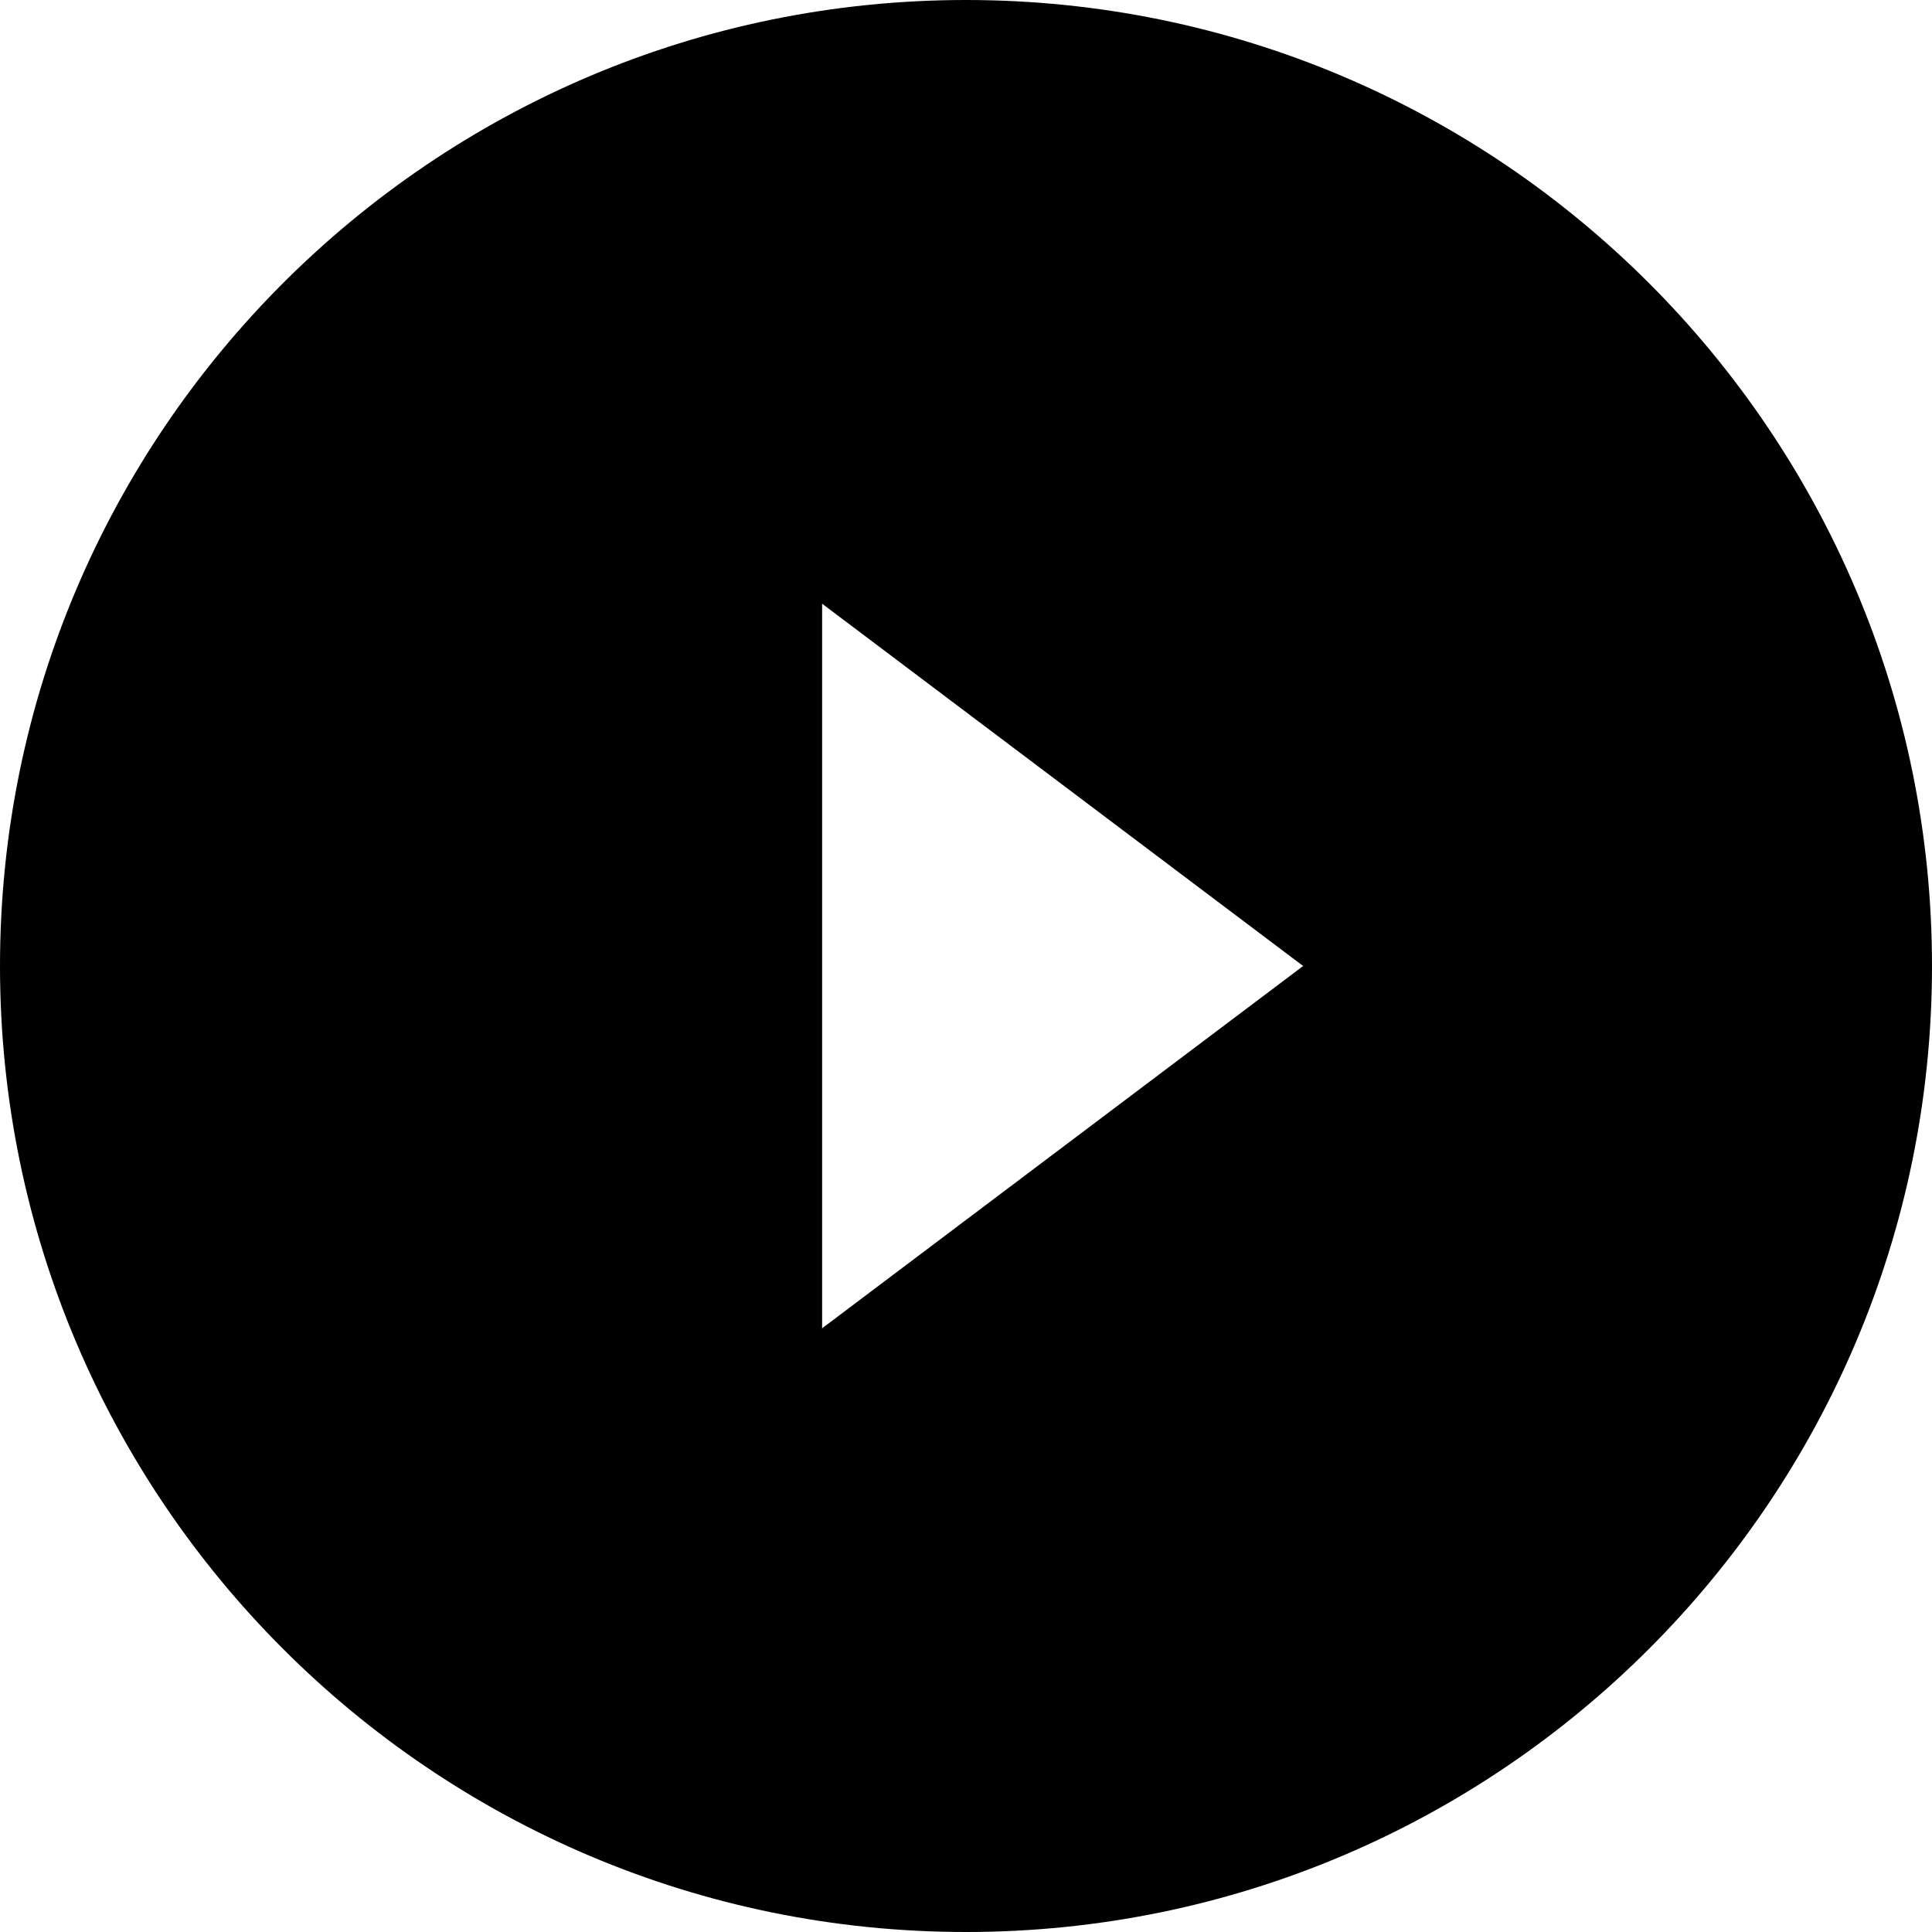
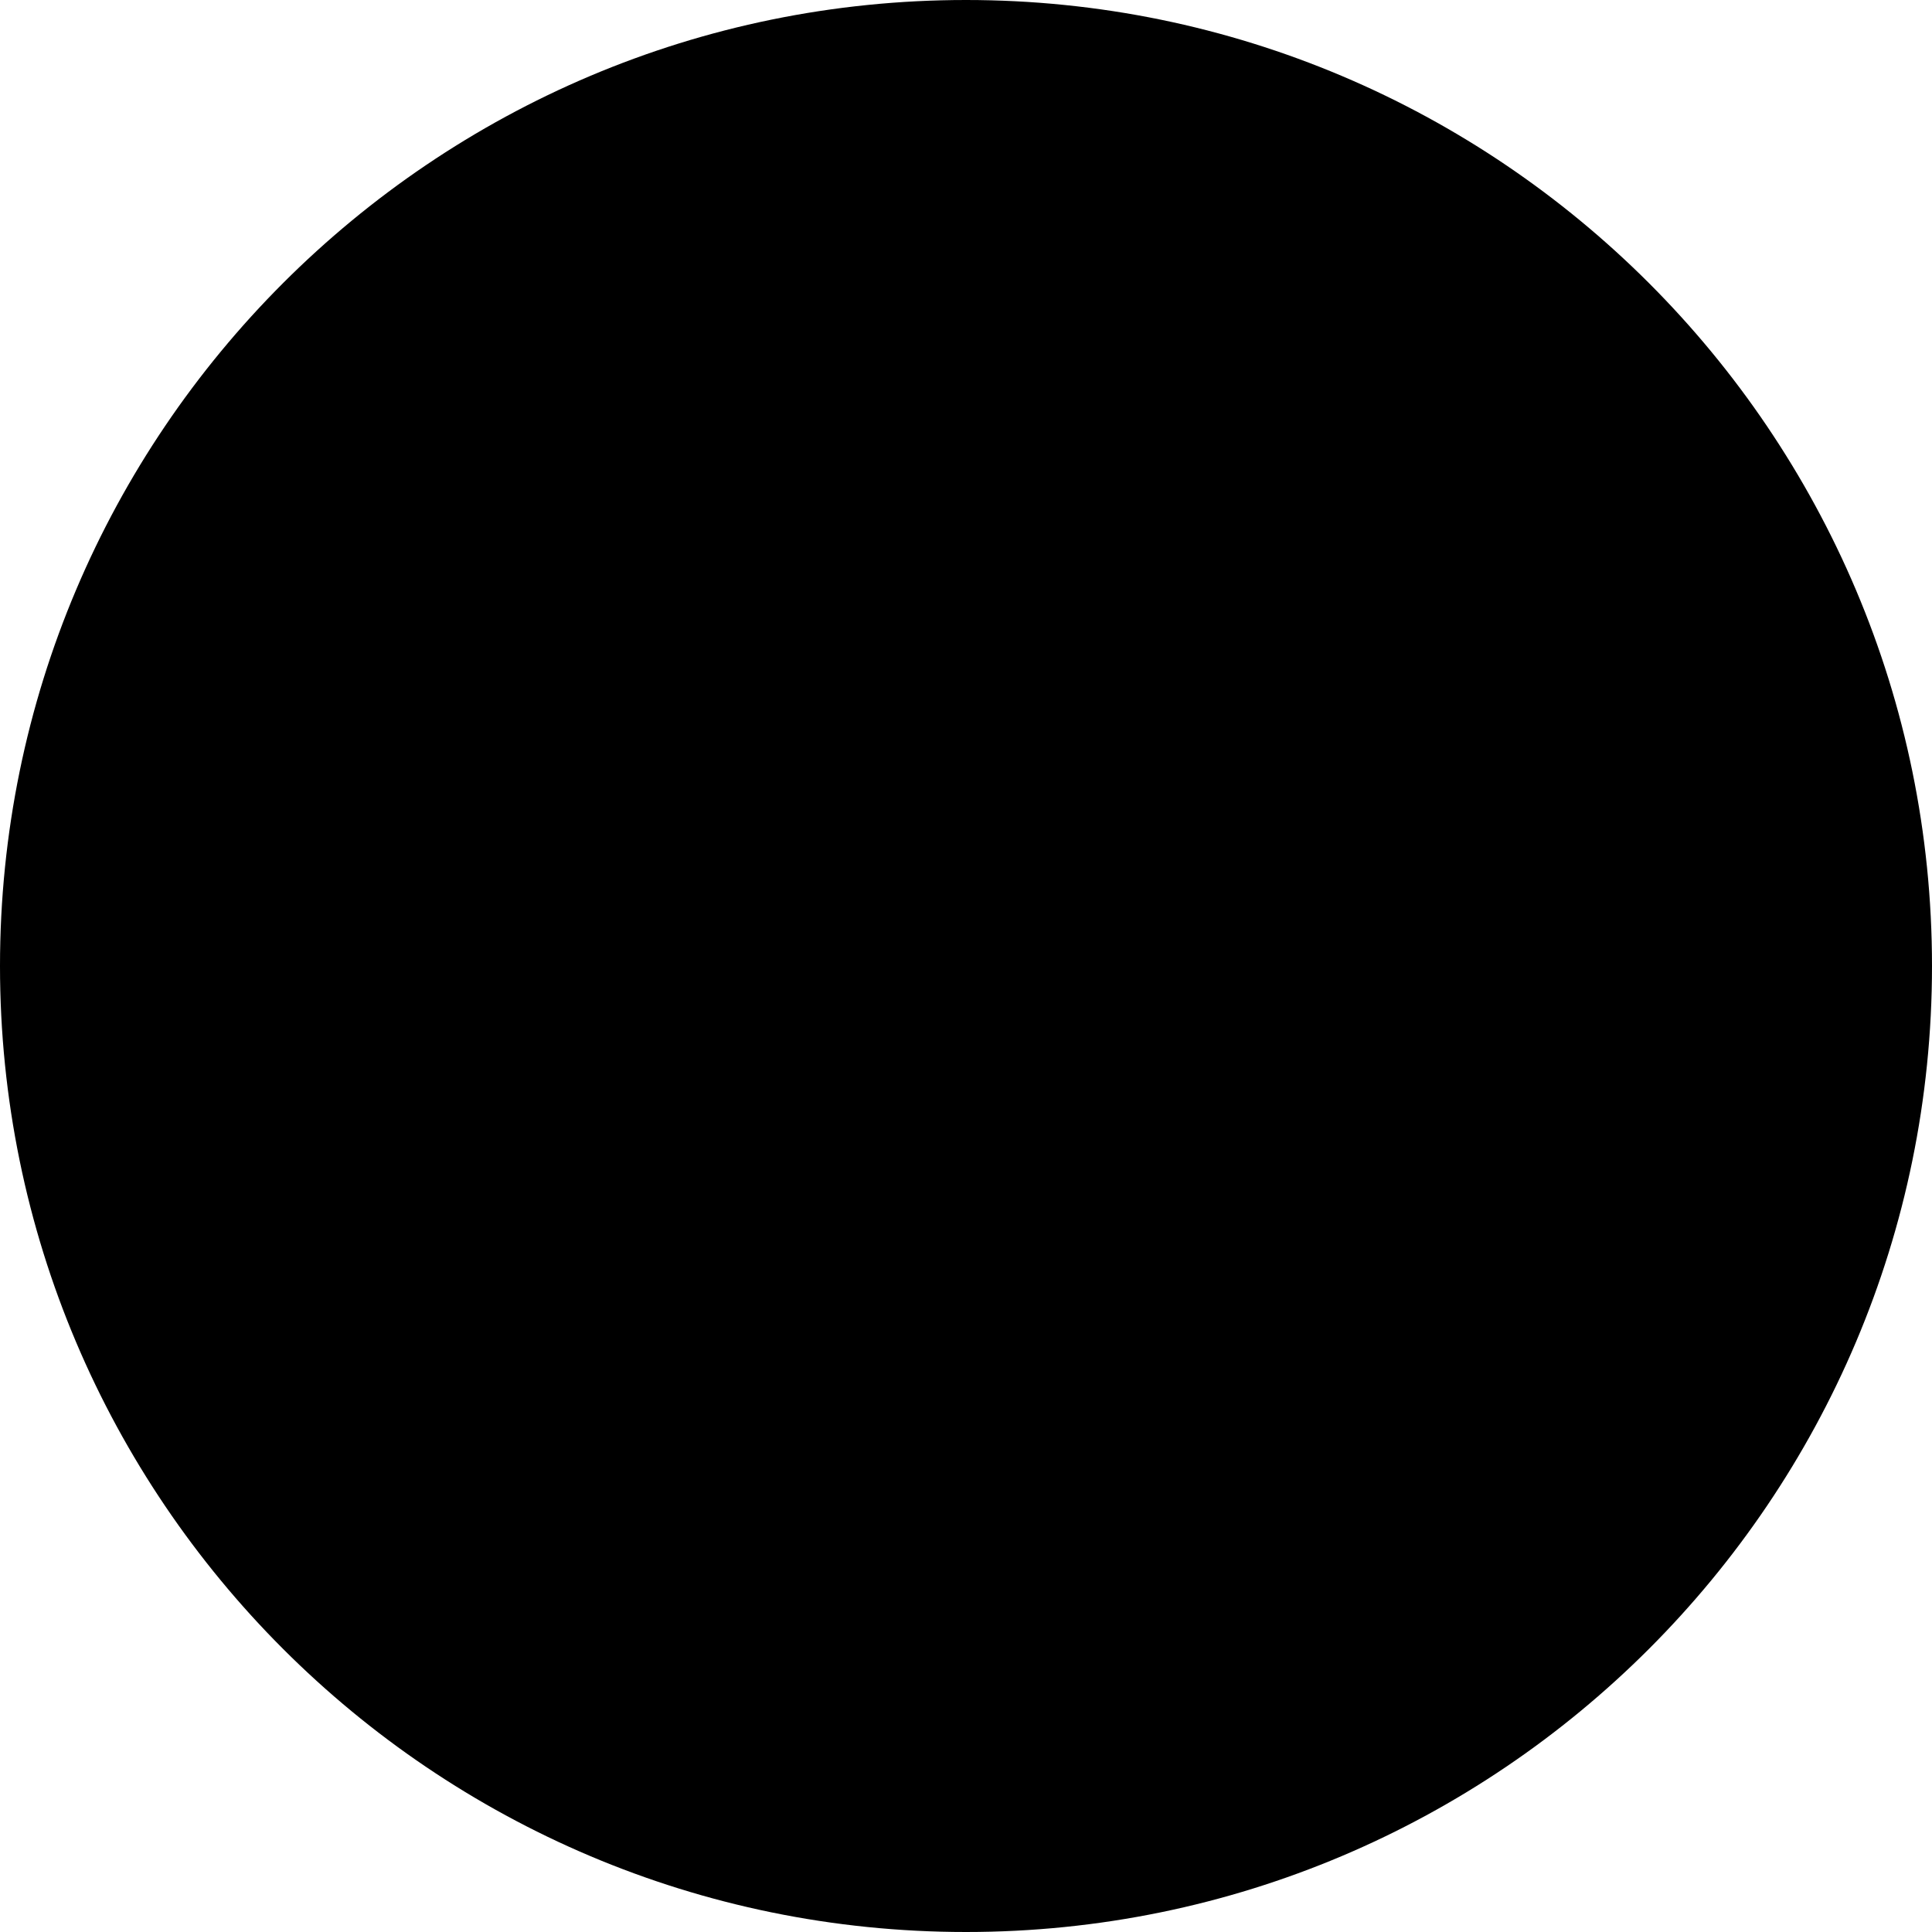
<svg xmlns="http://www.w3.org/2000/svg" width="100%" height="100%" viewBox="0 0 40 40" version="1.1" xml:space="preserve" style="fill-rule:evenodd;clip-rule:evenodd;stroke-linejoin:round;stroke-miterlimit:2;">
  <g transform="matrix(-1,1.22465e-16,-1.22465e-16,-1,102.509,40.323)">
-     <path d="M82.509,0.323C93.547,0.323 102.509,9.285 102.509,20.323C102.509,31.361 93.547,40.323 82.509,40.323C71.47,40.323 62.509,31.361 62.509,20.323C62.509,9.285 71.47,0.323 82.509,0.323ZM75.529,20.323L85.488,12.822L85.488,27.824L75.529,20.323Z" />
+     <path d="M82.509,0.323C93.547,0.323 102.509,9.285 102.509,20.323C102.509,31.361 93.547,40.323 82.509,40.323C71.47,40.323 62.509,31.361 62.509,20.323C62.509,9.285 71.47,0.323 82.509,0.323ZM75.529,20.323L85.488,12.822L75.529,20.323Z" />
  </g>
</svg>